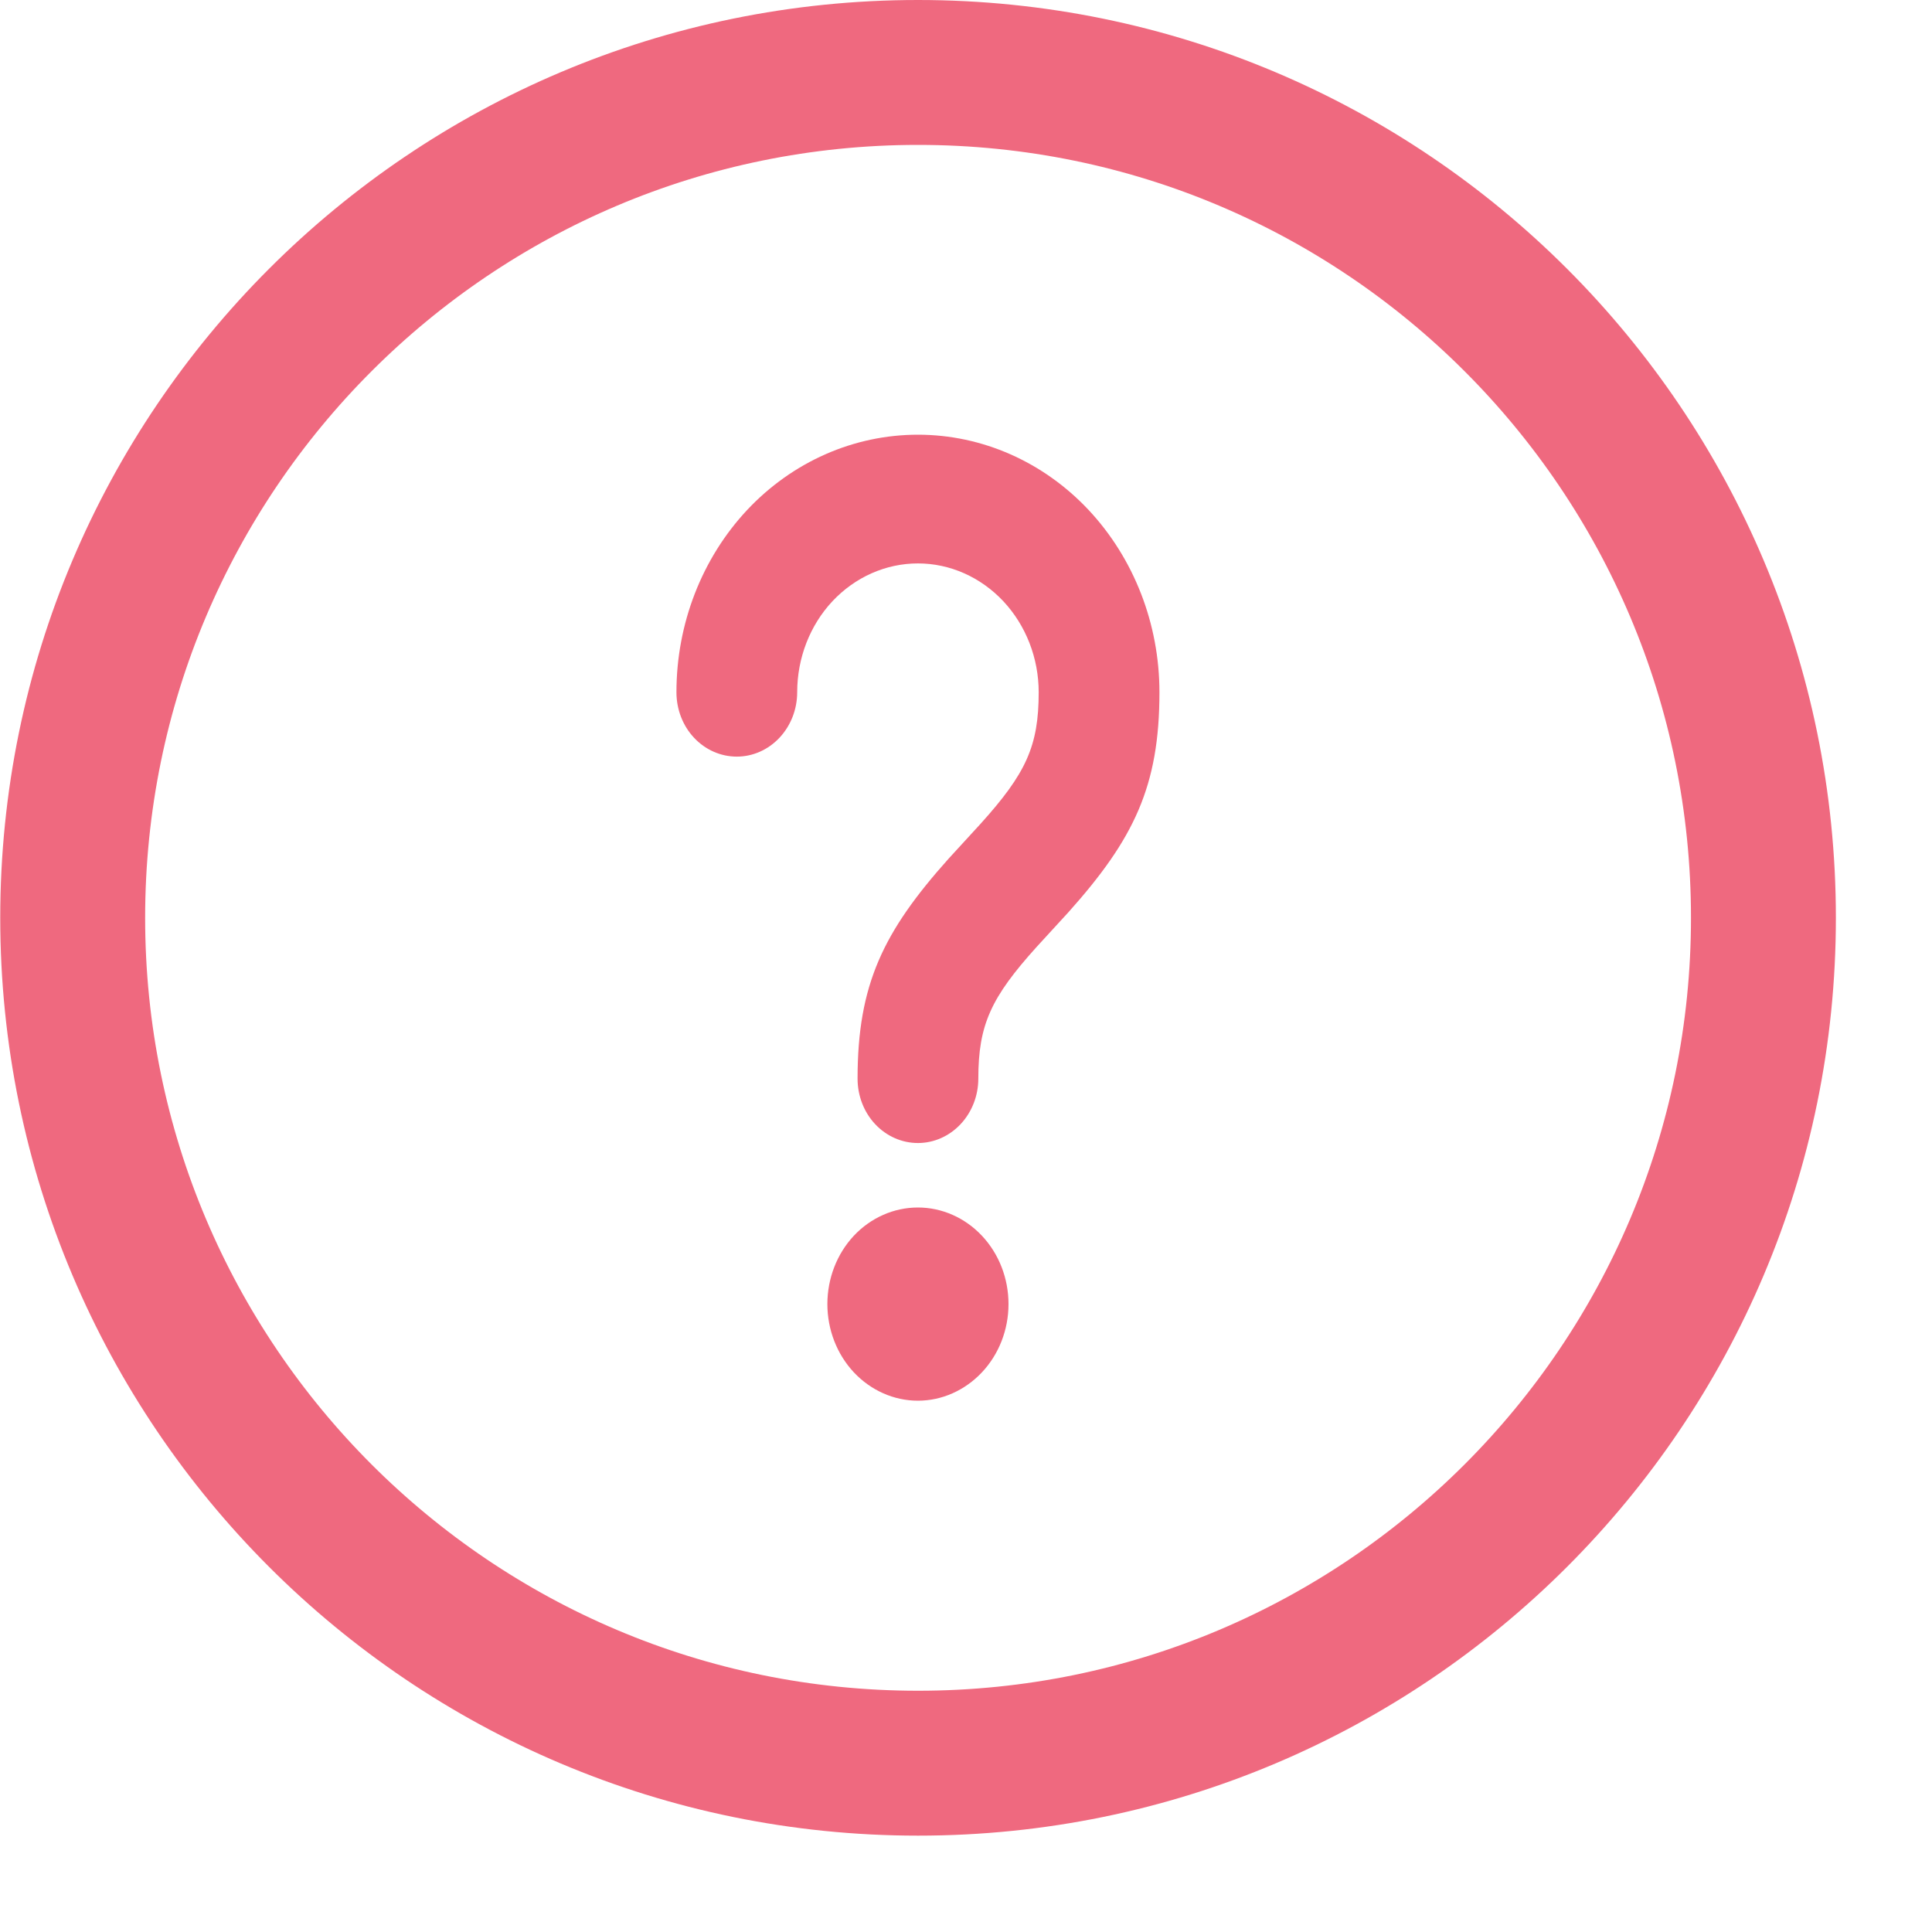
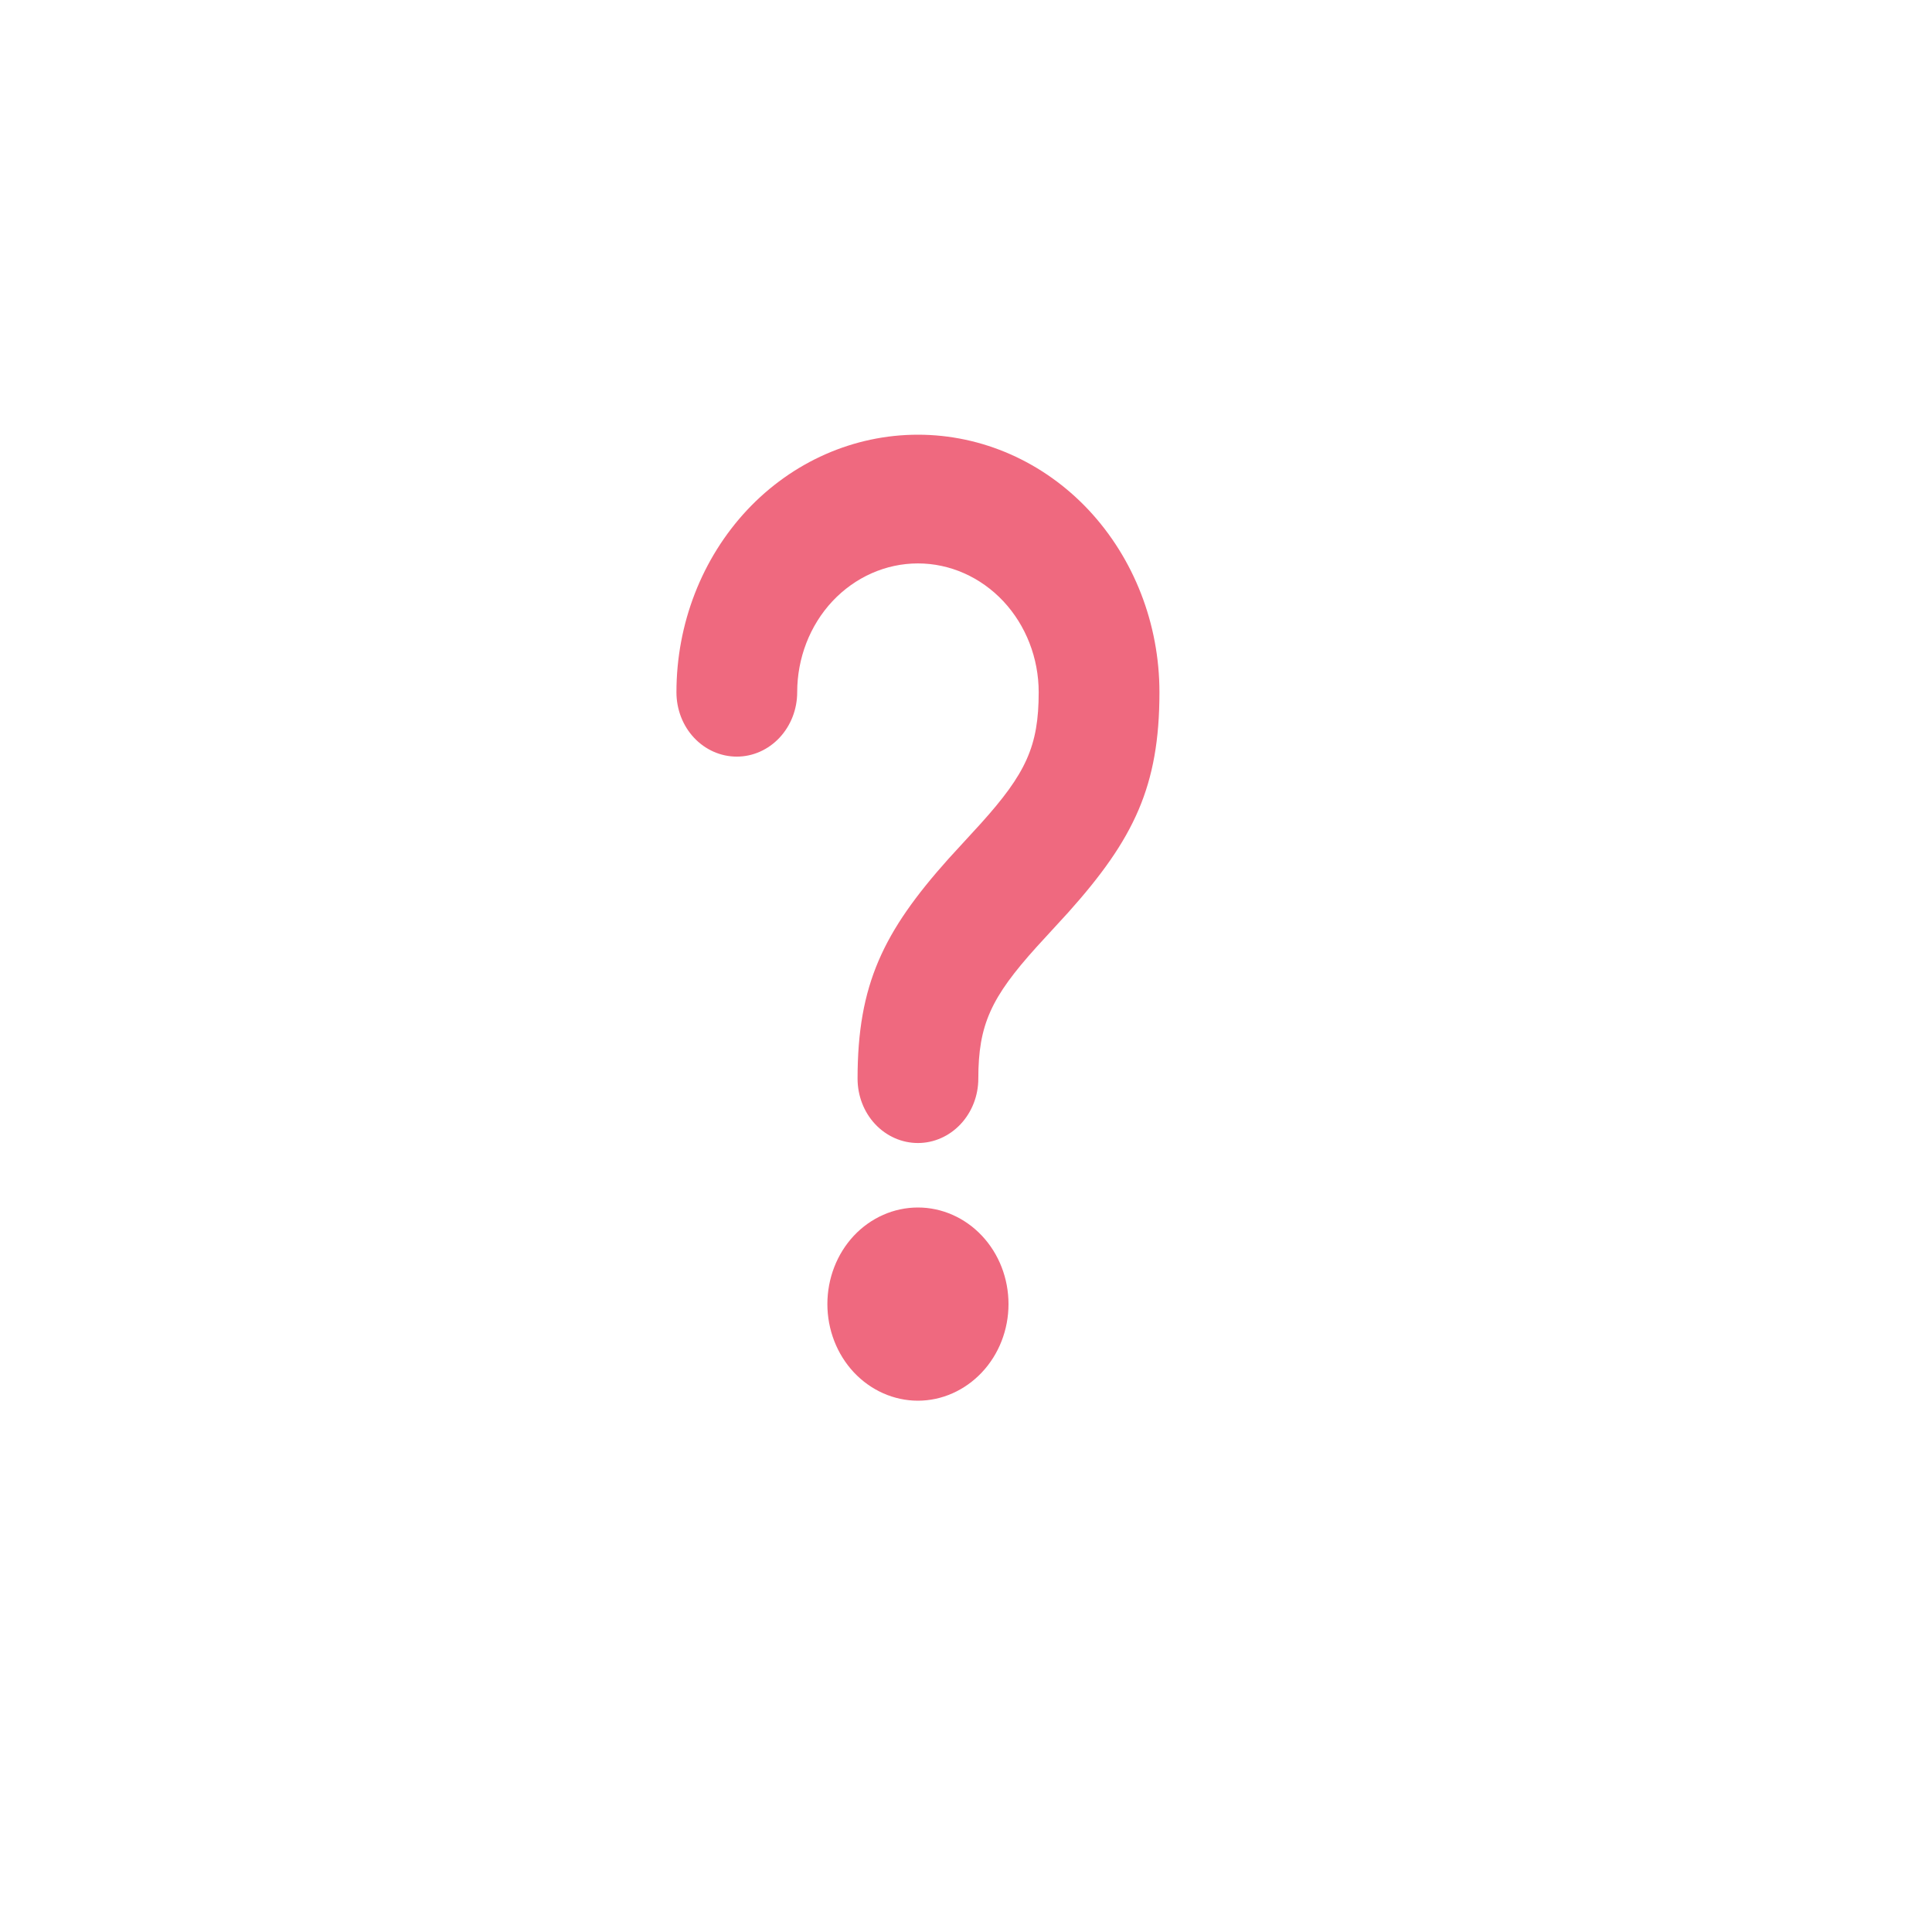
<svg xmlns="http://www.w3.org/2000/svg" width="16" height="16" viewBox="0 0 16 16" fill="none">
-   <path d="M7.603 14.602C11.47 14.602 14.604 11.468 14.604 7.601C14.604 3.734 11.47 0.6 7.603 0.6C3.736 0.6 0.602 3.734 0.602 7.601C0.602 11.468 3.736 14.602 7.603 14.602Z" stroke="#EF697F" stroke-width="1.2" />
  <path d="M7.602 10C7.8 10 7.991 10.084 8.132 10.234C8.273 10.384 8.352 10.587 8.352 10.8C8.352 11.012 8.273 11.215 8.132 11.365C7.991 11.515 7.8 11.6 7.602 11.6C7.403 11.6 7.212 11.515 7.071 11.365C6.931 11.215 6.852 11.012 6.852 10.8C6.852 10.587 6.931 10.384 7.071 10.234C7.212 10.084 7.403 10 7.602 10ZM7.602 3.6C8.132 3.6 8.641 3.824 9.016 4.224C9.391 4.625 9.602 5.167 9.602 5.733C9.602 6.512 9.39 6.949 8.848 7.555L8.584 7.843C8.207 8.261 8.102 8.487 8.102 8.933C8.102 9.074 8.049 9.21 7.955 9.31C7.861 9.41 7.734 9.466 7.602 9.466C7.469 9.466 7.342 9.41 7.248 9.31C7.154 9.21 7.102 9.074 7.102 8.933C7.102 8.154 7.314 7.717 7.856 7.111L8.12 6.823C8.497 6.405 8.602 6.179 8.602 5.733C8.602 5.45 8.496 5.179 8.309 4.979C8.121 4.779 7.867 4.666 7.602 4.666C7.336 4.666 7.082 4.779 6.894 4.979C6.707 5.179 6.602 5.45 6.602 5.733C6.602 5.874 6.549 6.01 6.455 6.11C6.361 6.21 6.234 6.266 6.102 6.266C5.969 6.266 5.842 6.21 5.748 6.11C5.654 6.01 5.602 5.874 5.602 5.733C5.602 5.167 5.812 4.625 6.187 4.224C6.562 3.824 7.071 3.6 7.602 3.6Z" fill="#EF697F" />
</svg>